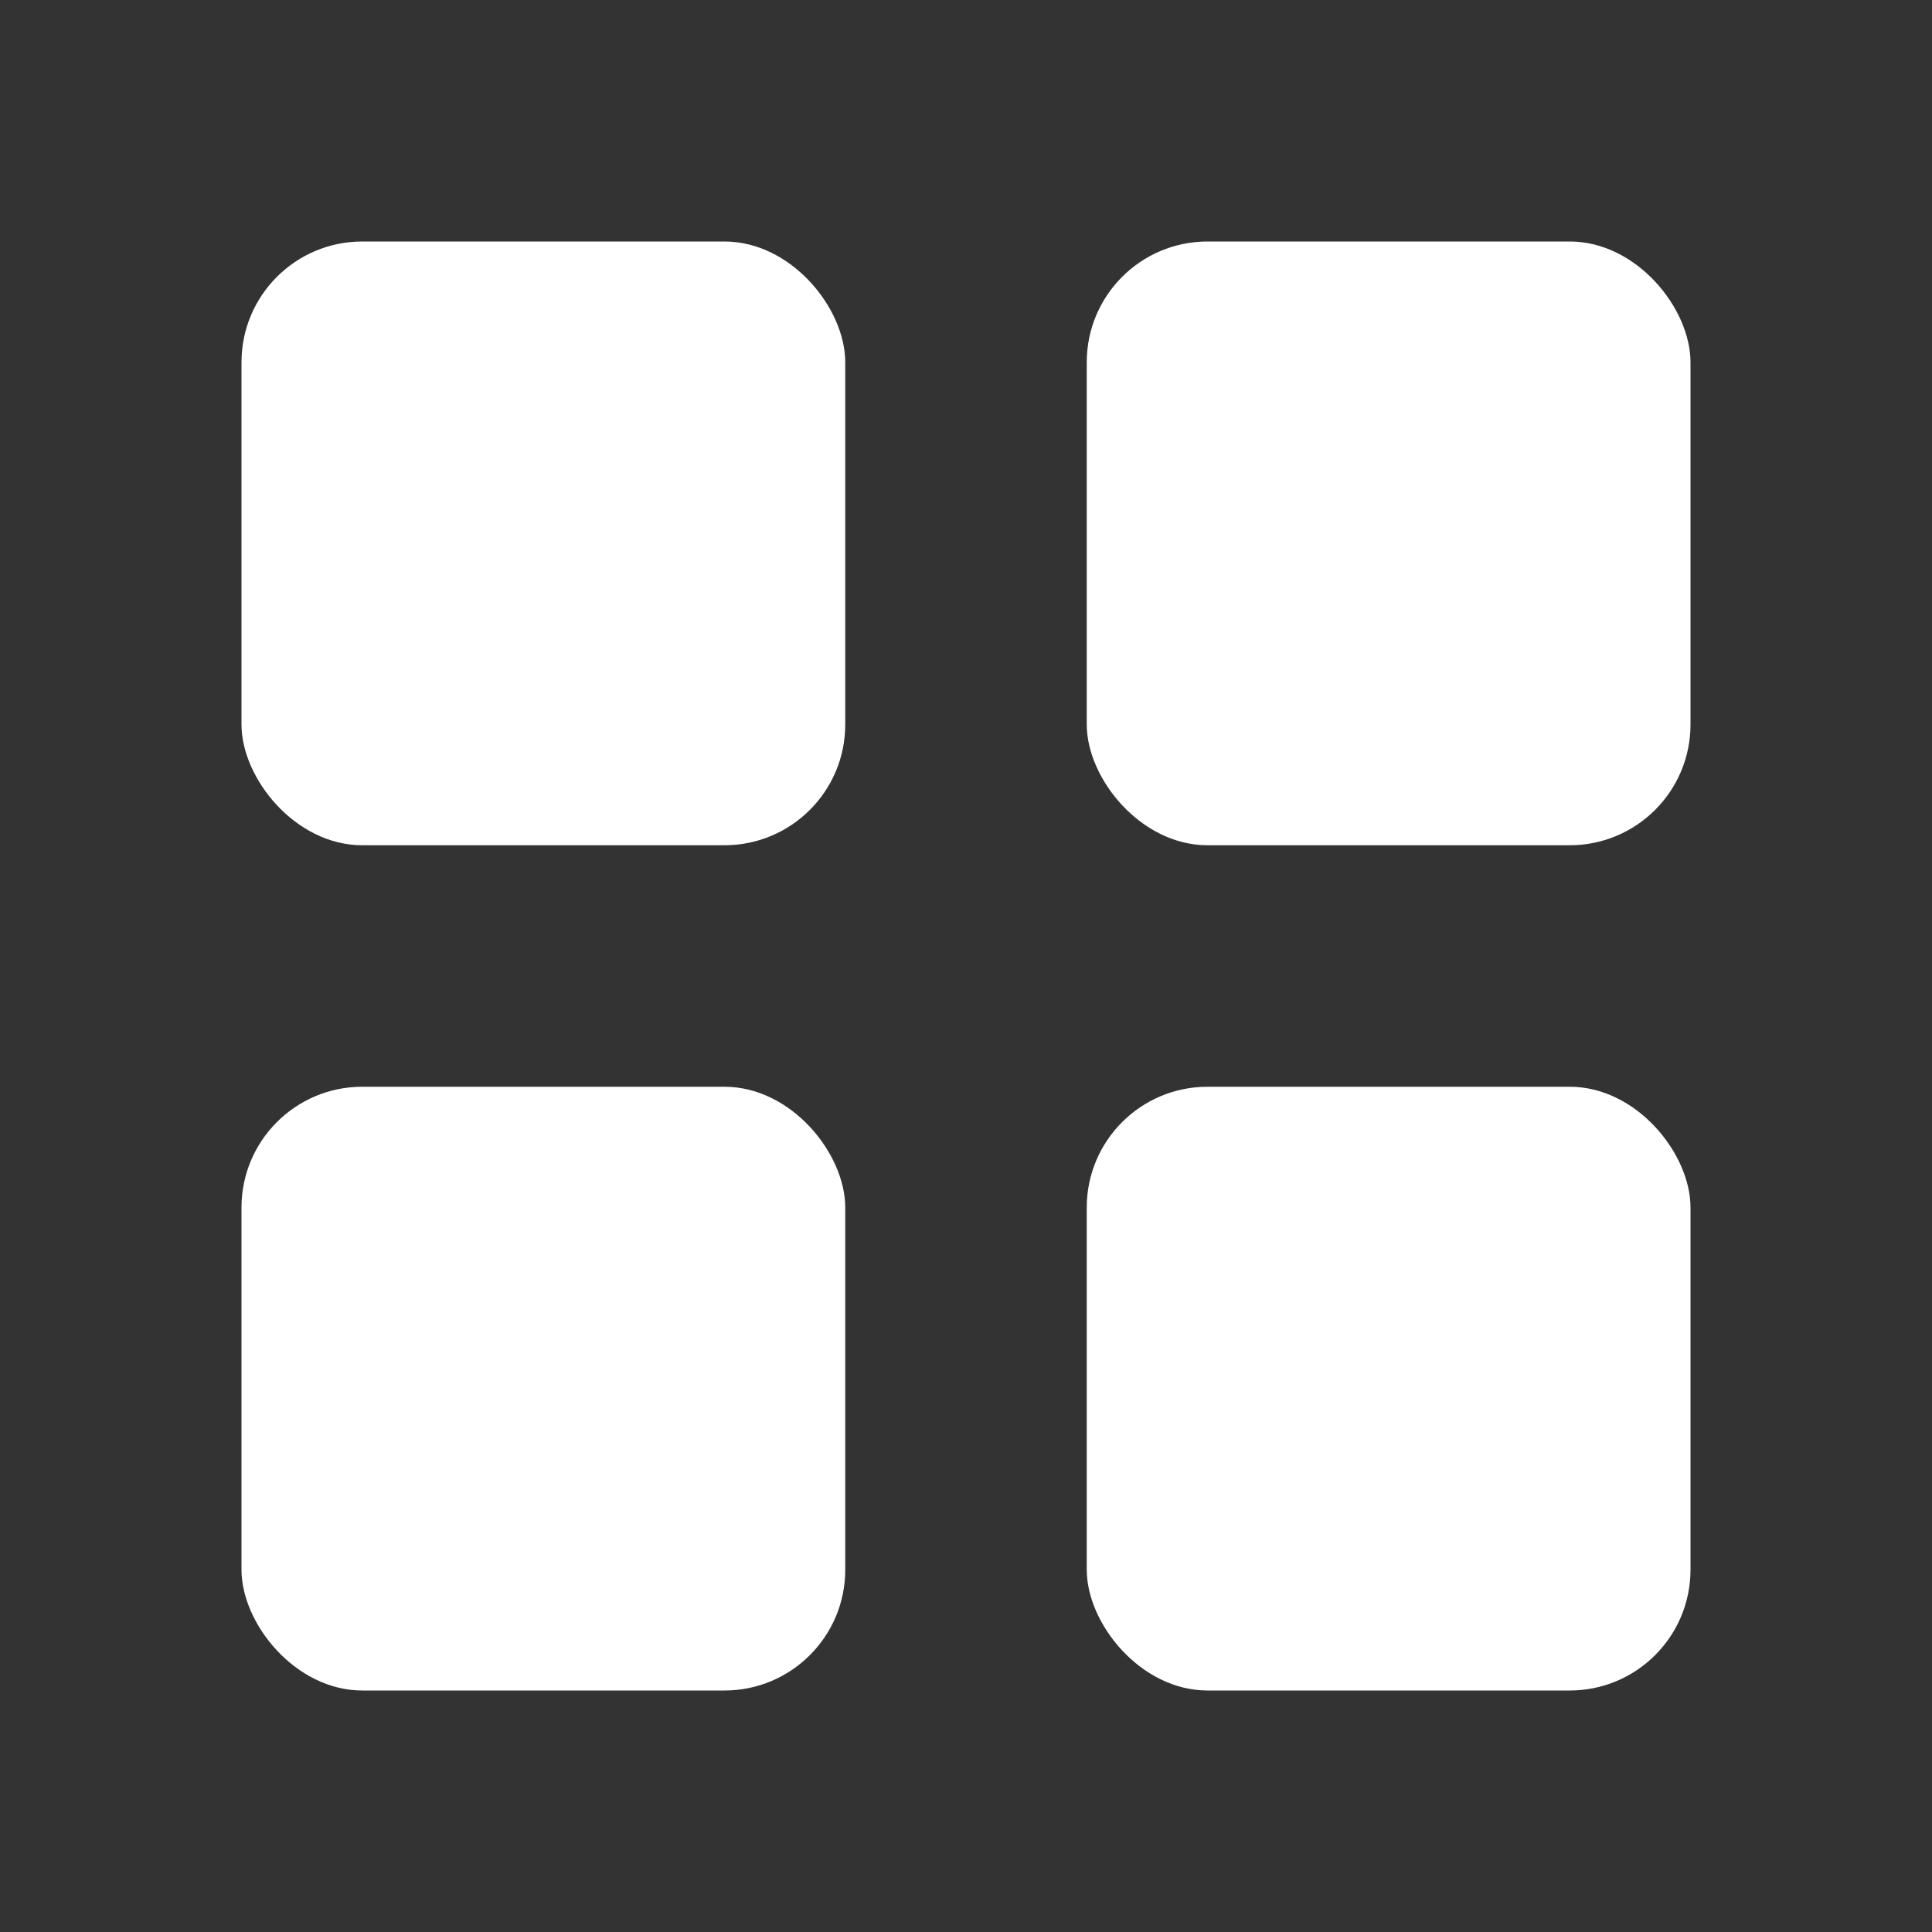
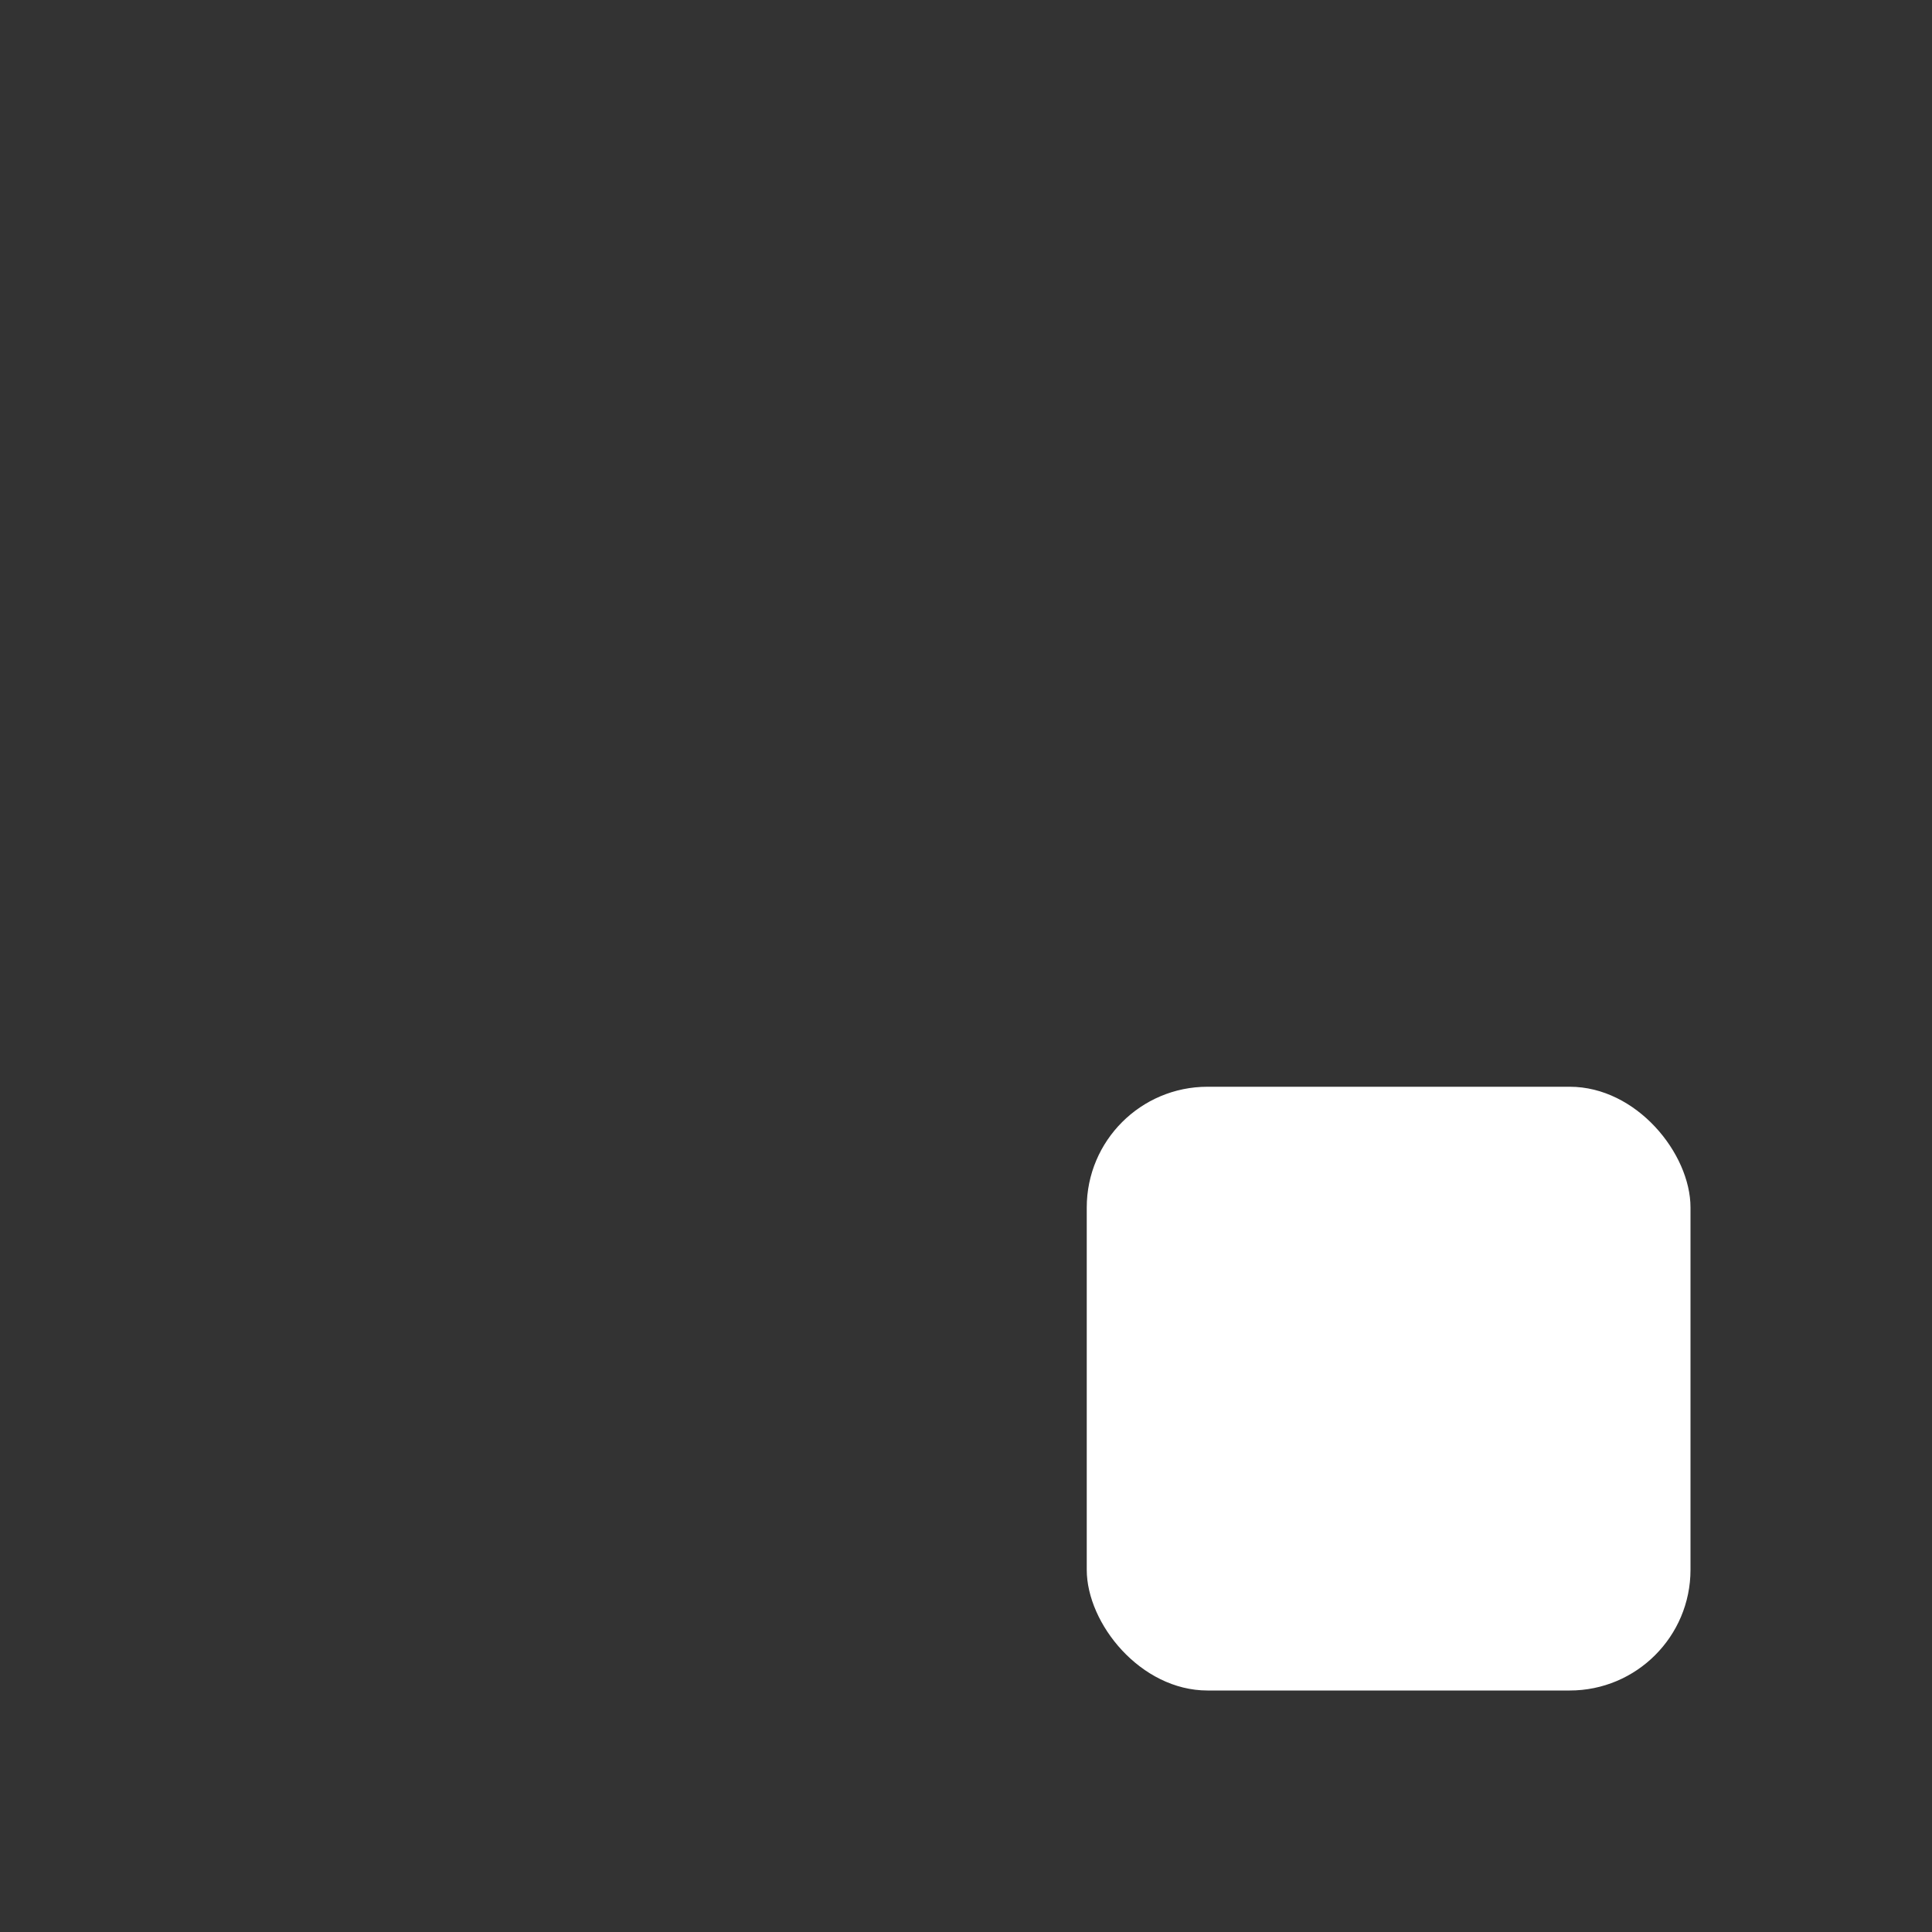
<svg xmlns="http://www.w3.org/2000/svg" width="32" height="32" viewBox="0 0 32 32" fill="none">
  <rect x="0" y="0" width="32" height="32" fill="#333333" stroke="none" />
-   <rect x="4" y="4" width="10" height="10" rx="2" fill="white" />
-   <rect x="18" y="4" width="10" height="10" rx="2" fill="white" />
  <rect x="18" y="18" width="10" height="10" rx="2" fill="white" />
-   <rect x="4" y="18" width="10" height="10" rx="2" fill="white" />
</svg>